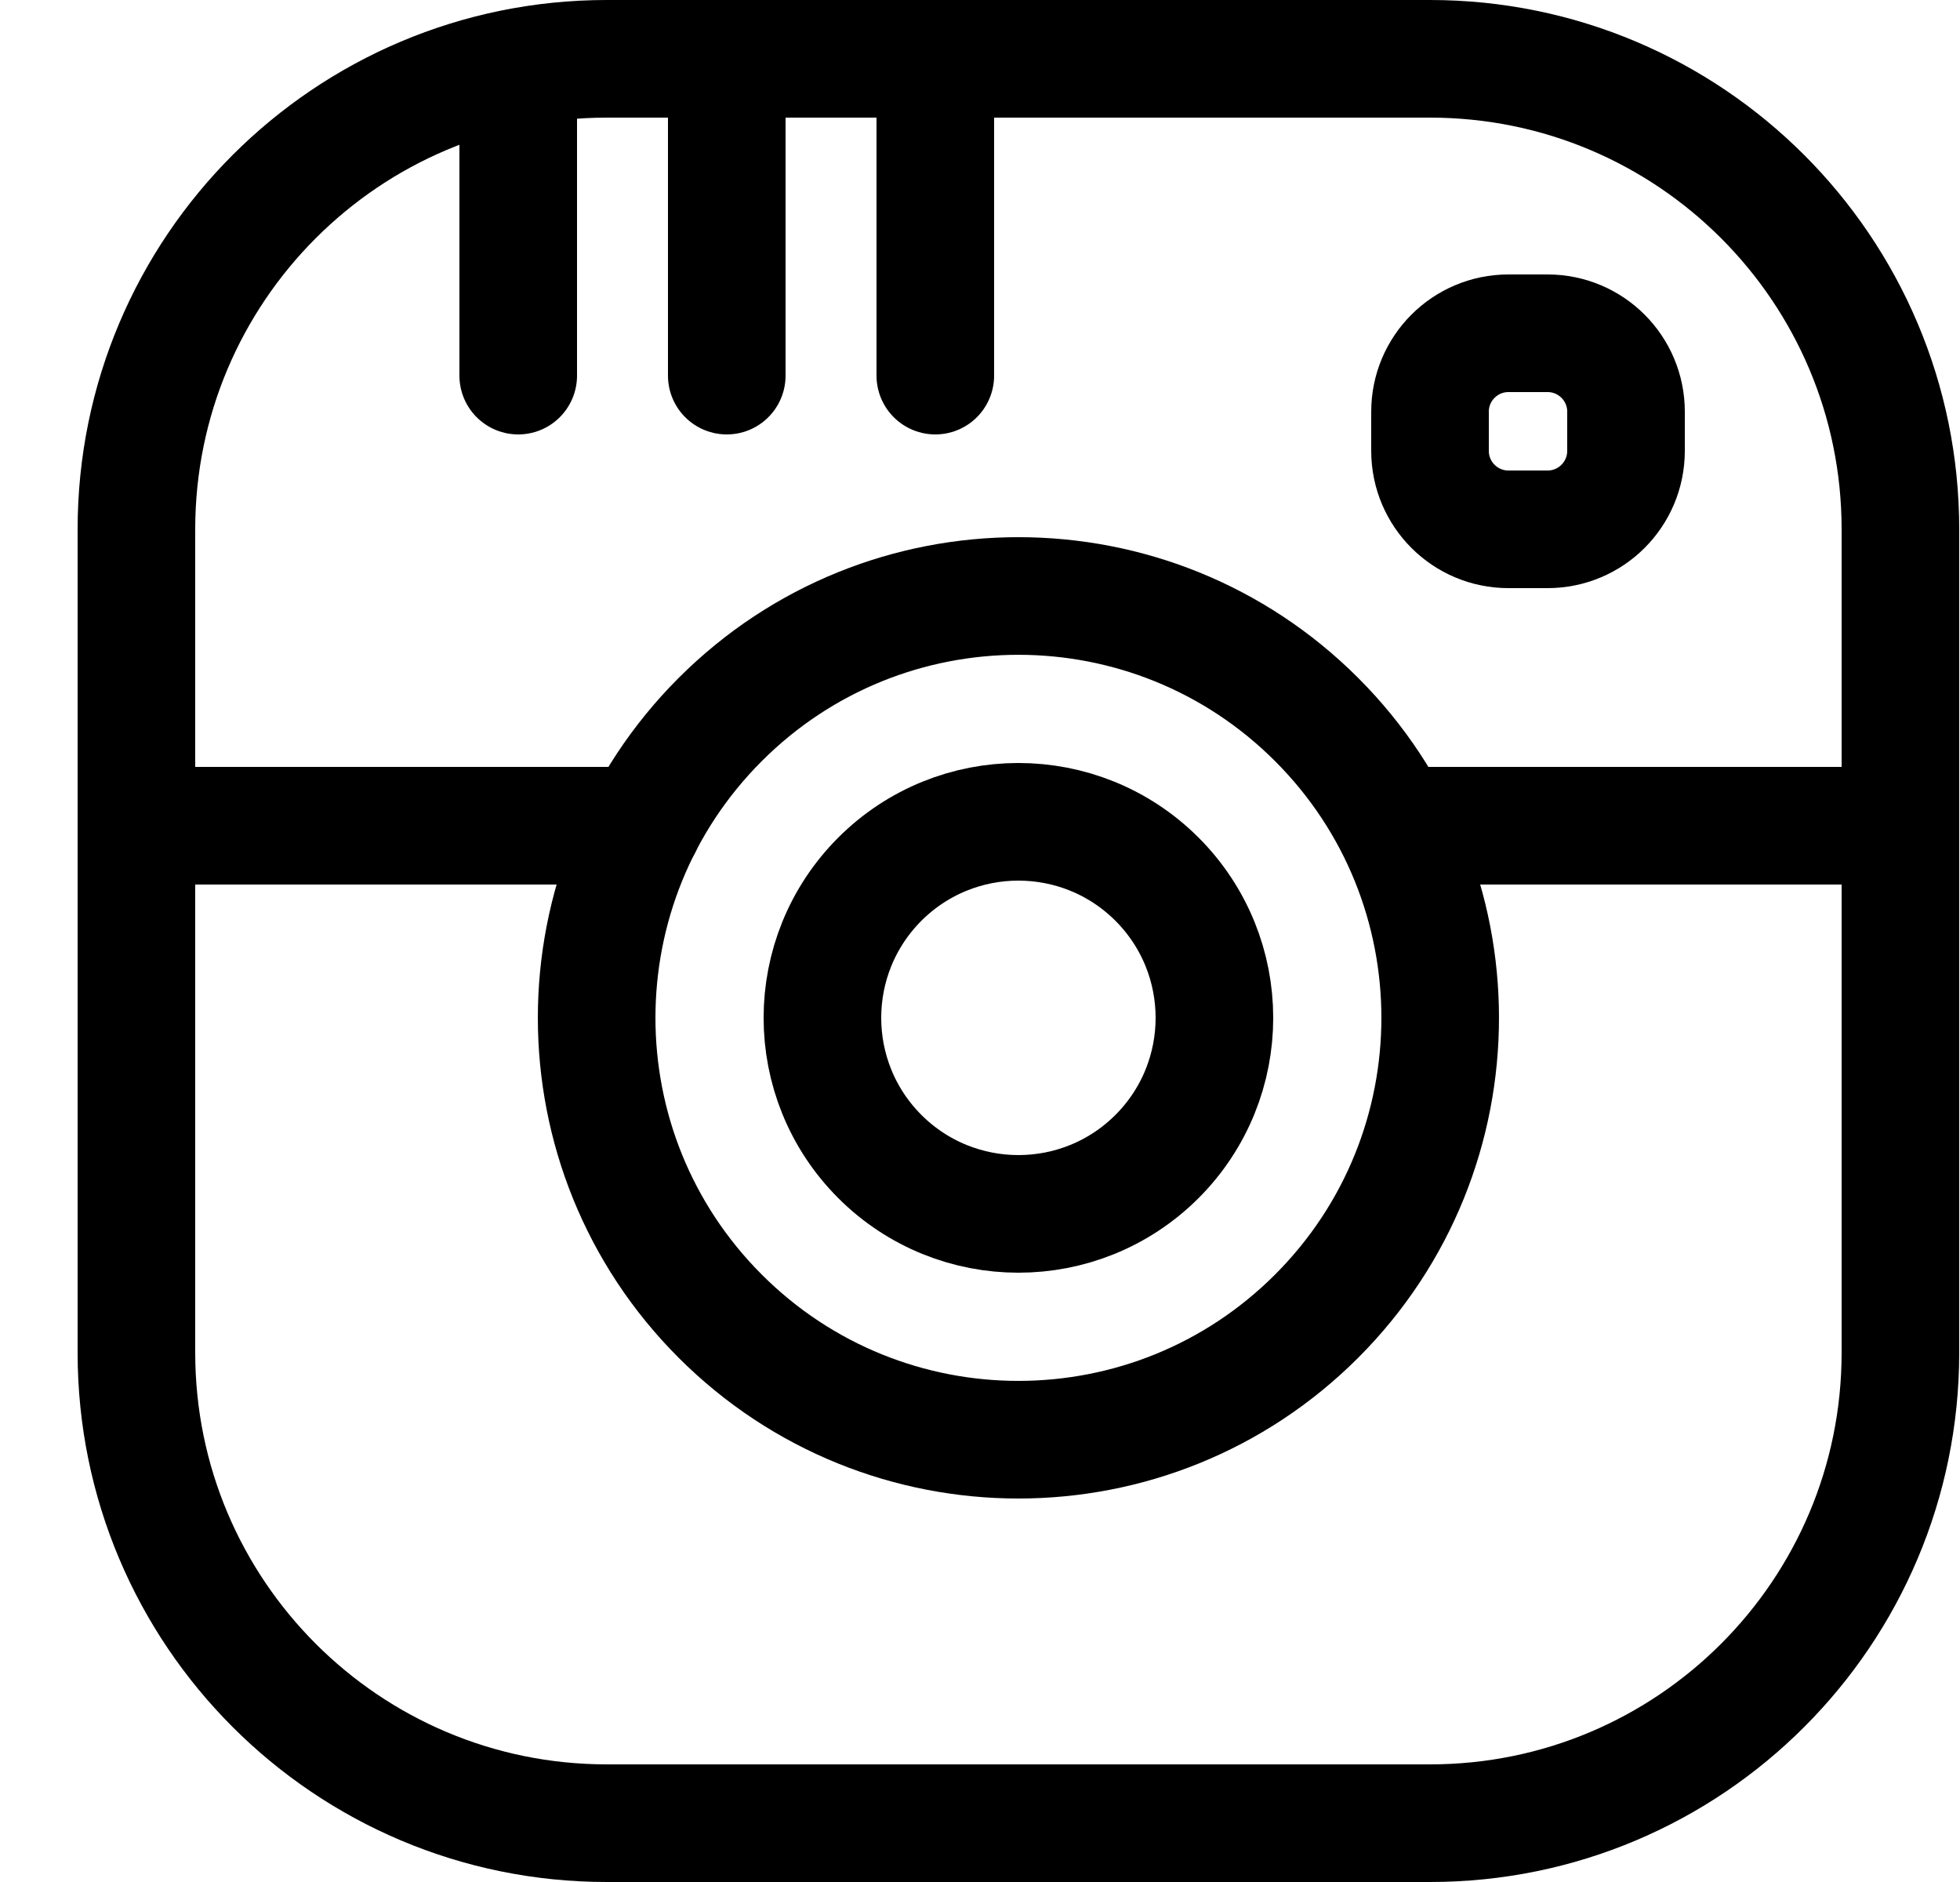
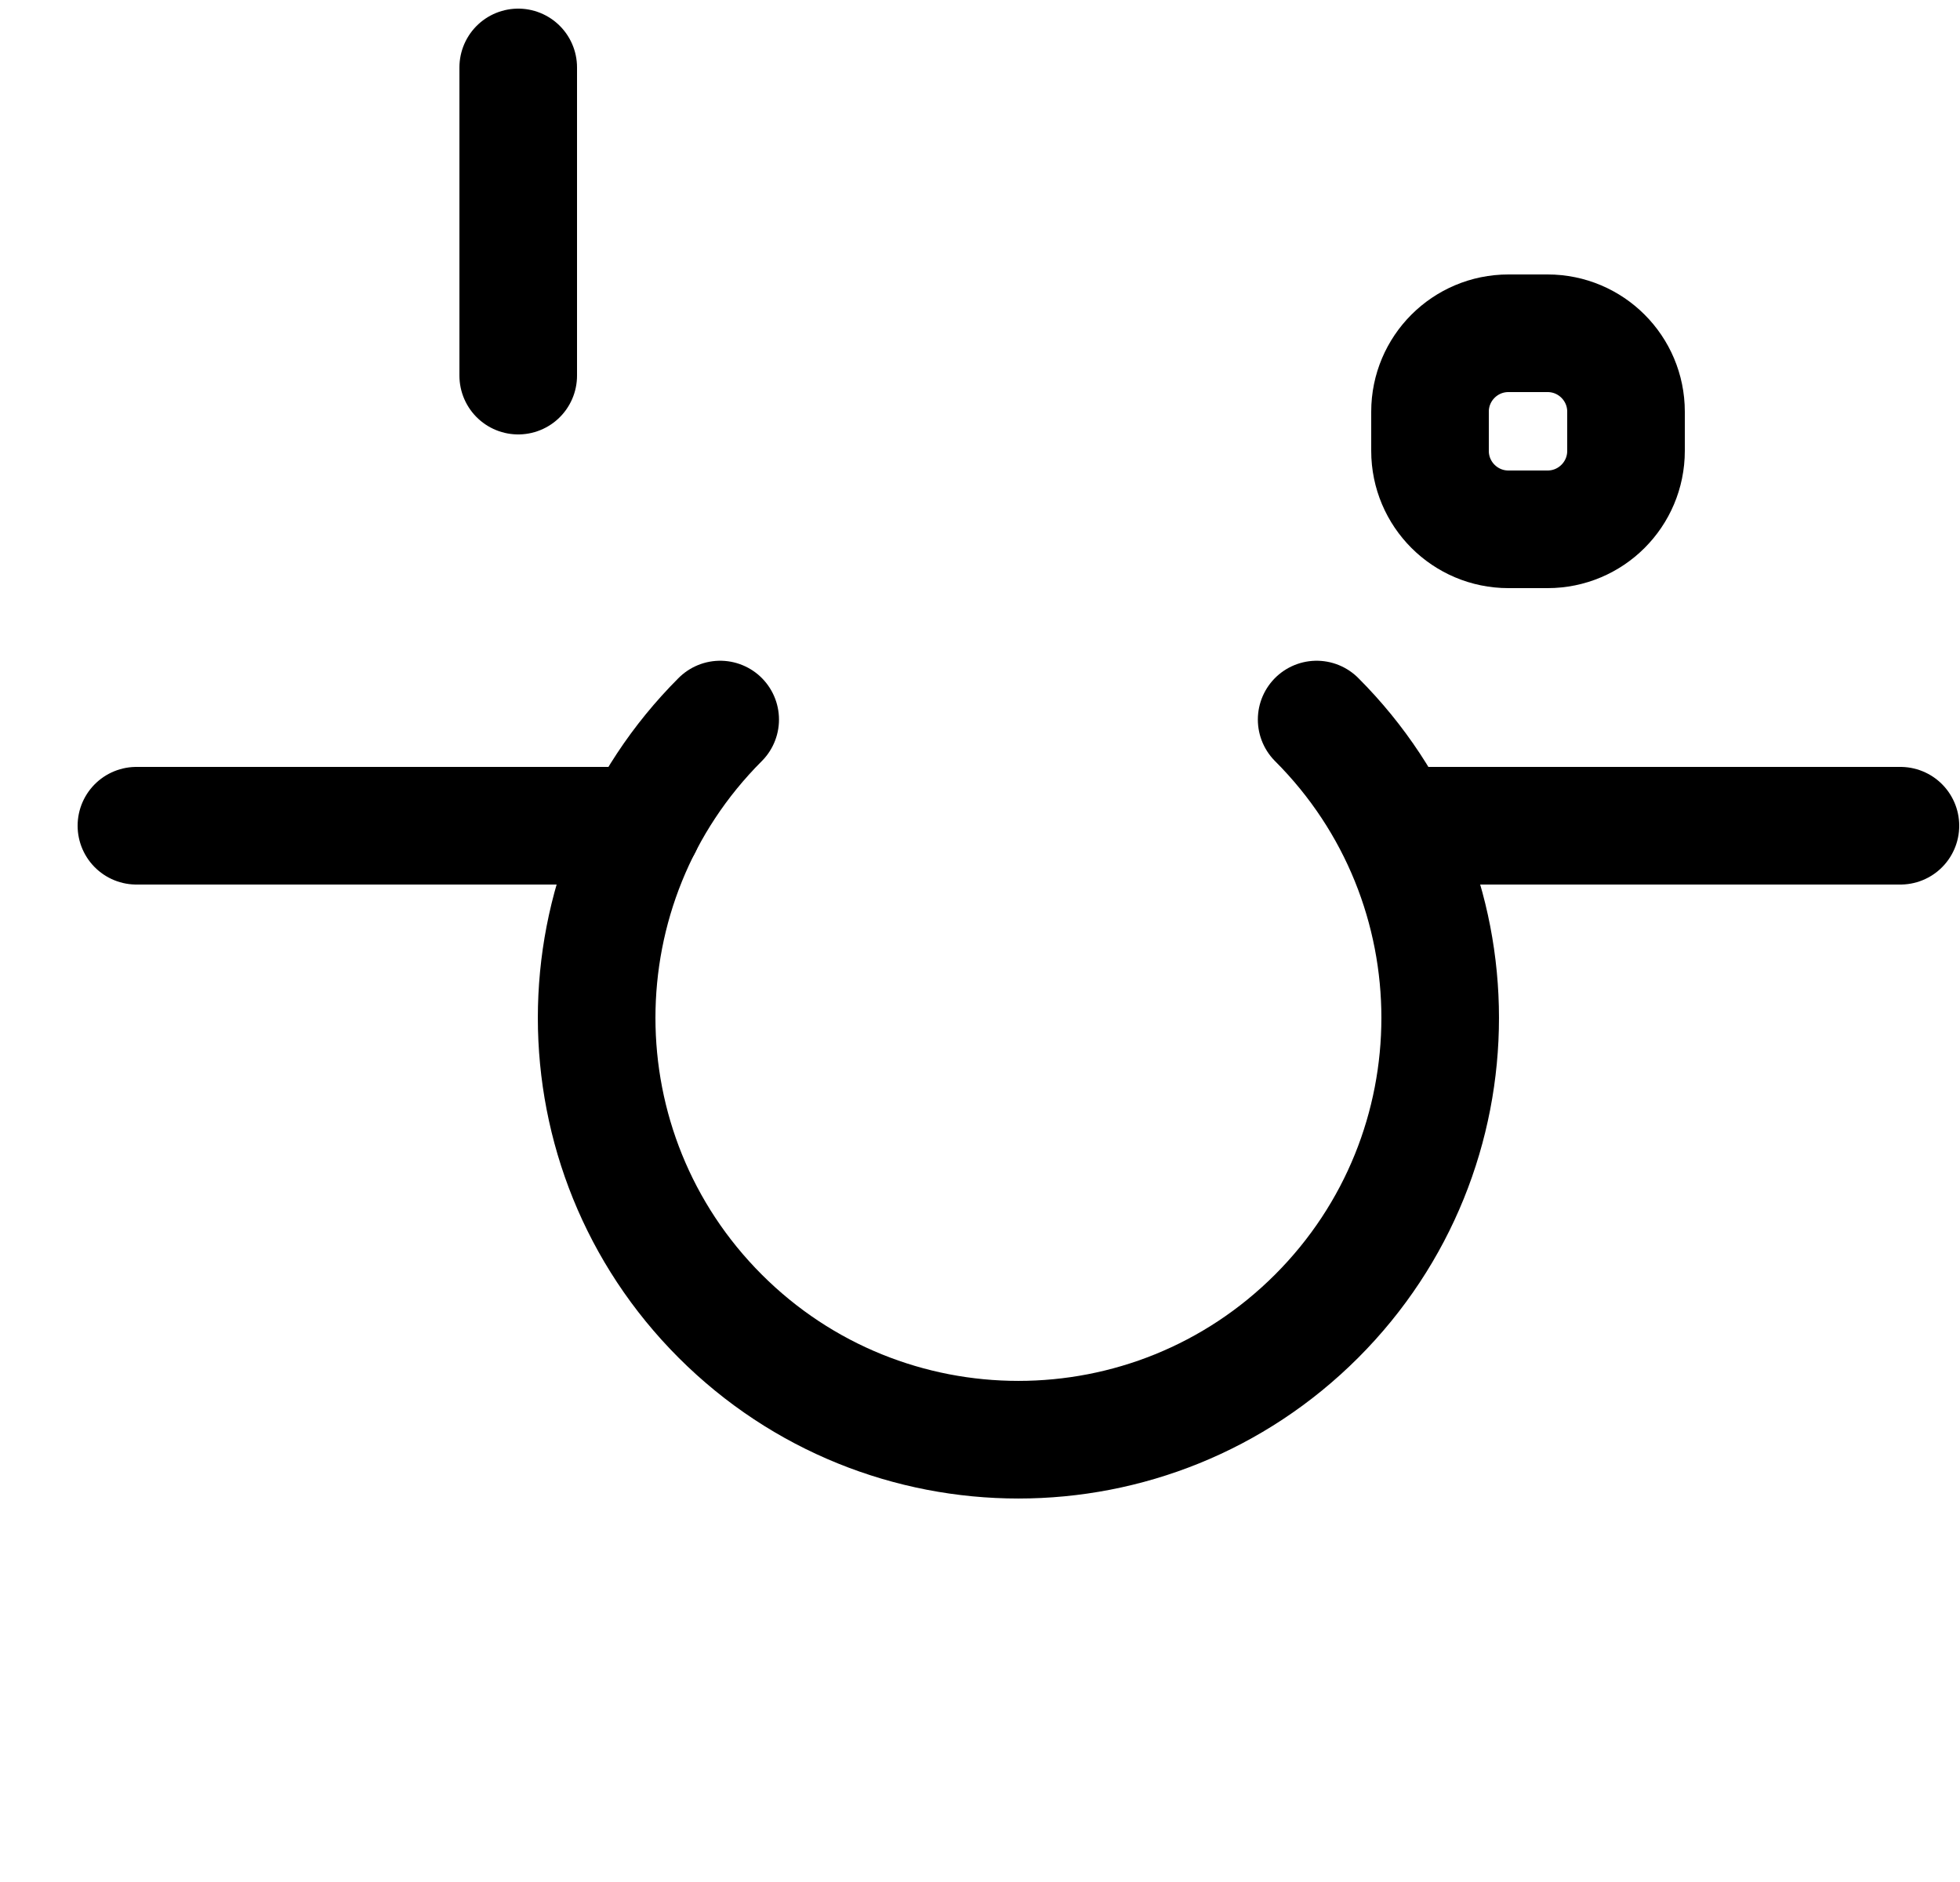
<svg xmlns="http://www.w3.org/2000/svg" width="25px" height="24px" viewBox="0 0 25 24" version="1.1">
  <title>social-instagram-1</title>
  <defs>
    <filter id="filter-1">
      <feColorMatrix in="SourceGraphic" type="matrix" values="0 0 0 0 1 0 0 0 0 1 0 0 0 0 1 0 0 0 1 0" />
    </filter>
  </defs>
  <g id="Page-1" stroke="none" stroke-width="1" fill="none" fill-rule="evenodd" stroke-linecap="round" stroke-linejoin="round">
    <g id="Home-final---alternative-intro-Copy-4" transform="translate(-1165, -1476)">
      <g id="social-instagram-1" transform="translate(1, 949)" filter="url(#filter-1)">
        <g transform="translate(1165, 527)">
-           <path d="M6.74,23.25 C3.426,23.25 0.74,20.564 0.74,17.25 L0.74,6.75 C0.74,3.436 3.426,0.75 6.74,0.75 L17.24,0.75 C20.554,0.75 23.24,3.436 23.24,6.75 L23.24,17.25 C23.24,20.564 20.554,23.25 17.24,23.25 L6.74,23.25 Z" id="Path" stroke="#000000" stroke-width="1.5" />
-           <path d="M15.794,9.176 C17.895,11.277 17.895,14.683 15.794,16.784 C13.693,18.885 10.287,18.885 8.186,16.784 C6.085,14.683 6.085,11.277 8.186,9.176 C10.287,7.075 13.693,7.075 15.794,9.176" id="Path" stroke="#000000" stroke-width="1.5" />
-           <path d="M13.758,11.212 C14.734,12.189 14.734,13.771 13.758,14.748 C12.781,15.724 11.199,15.724 10.222,14.748 C9.246,13.771 9.246,12.189 10.222,11.212 C11.199,10.236 12.781,10.236 13.758,11.212" id="Path" stroke="#000000" stroke-width="1.5" />
+           <path d="M15.794,9.176 C17.895,11.277 17.895,14.683 15.794,16.784 C13.693,18.885 10.287,18.885 8.186,16.784 C6.085,14.683 6.085,11.277 8.186,9.176 " id="Path" stroke="#000000" stroke-width="1.5" />
          <line x1="0.74" y1="10.53" x2="7.2" y2="10.53" id="Path" stroke="#000000" stroke-width="1.5" />
          <line x1="16.79" y1="10.53" x2="23.24" y2="10.53" id="Path" stroke="#000000" stroke-width="1.5" />
          <path d="M18.24,6.75 C17.688,6.75 17.24,6.302 17.24,5.75 L17.24,5.25 C17.24,4.698 17.688,4.25 18.24,4.25 L18.74,4.25 C19.292,4.25 19.74,4.698 19.74,5.25 L19.74,5.75 C19.74,6.302 19.292,6.75 18.74,6.75 L18.24,6.75 Z" id="Path" stroke="#000000" stroke-width="1.5" />
          <line x1="5.61" y1="0.86" x2="5.61" y2="4.79" id="Path" stroke="#000000" stroke-width="1.5" />
-           <line x1="8.27" y1="0.75" x2="8.27" y2="4.79" id="Path" stroke="#000000" stroke-width="1.5" />
-           <line x1="10.93" y1="0.75" x2="10.93" y2="4.79" id="Path" stroke="#000000" stroke-width="1.5" />
        </g>
      </g>
    </g>
  </g>
</svg>